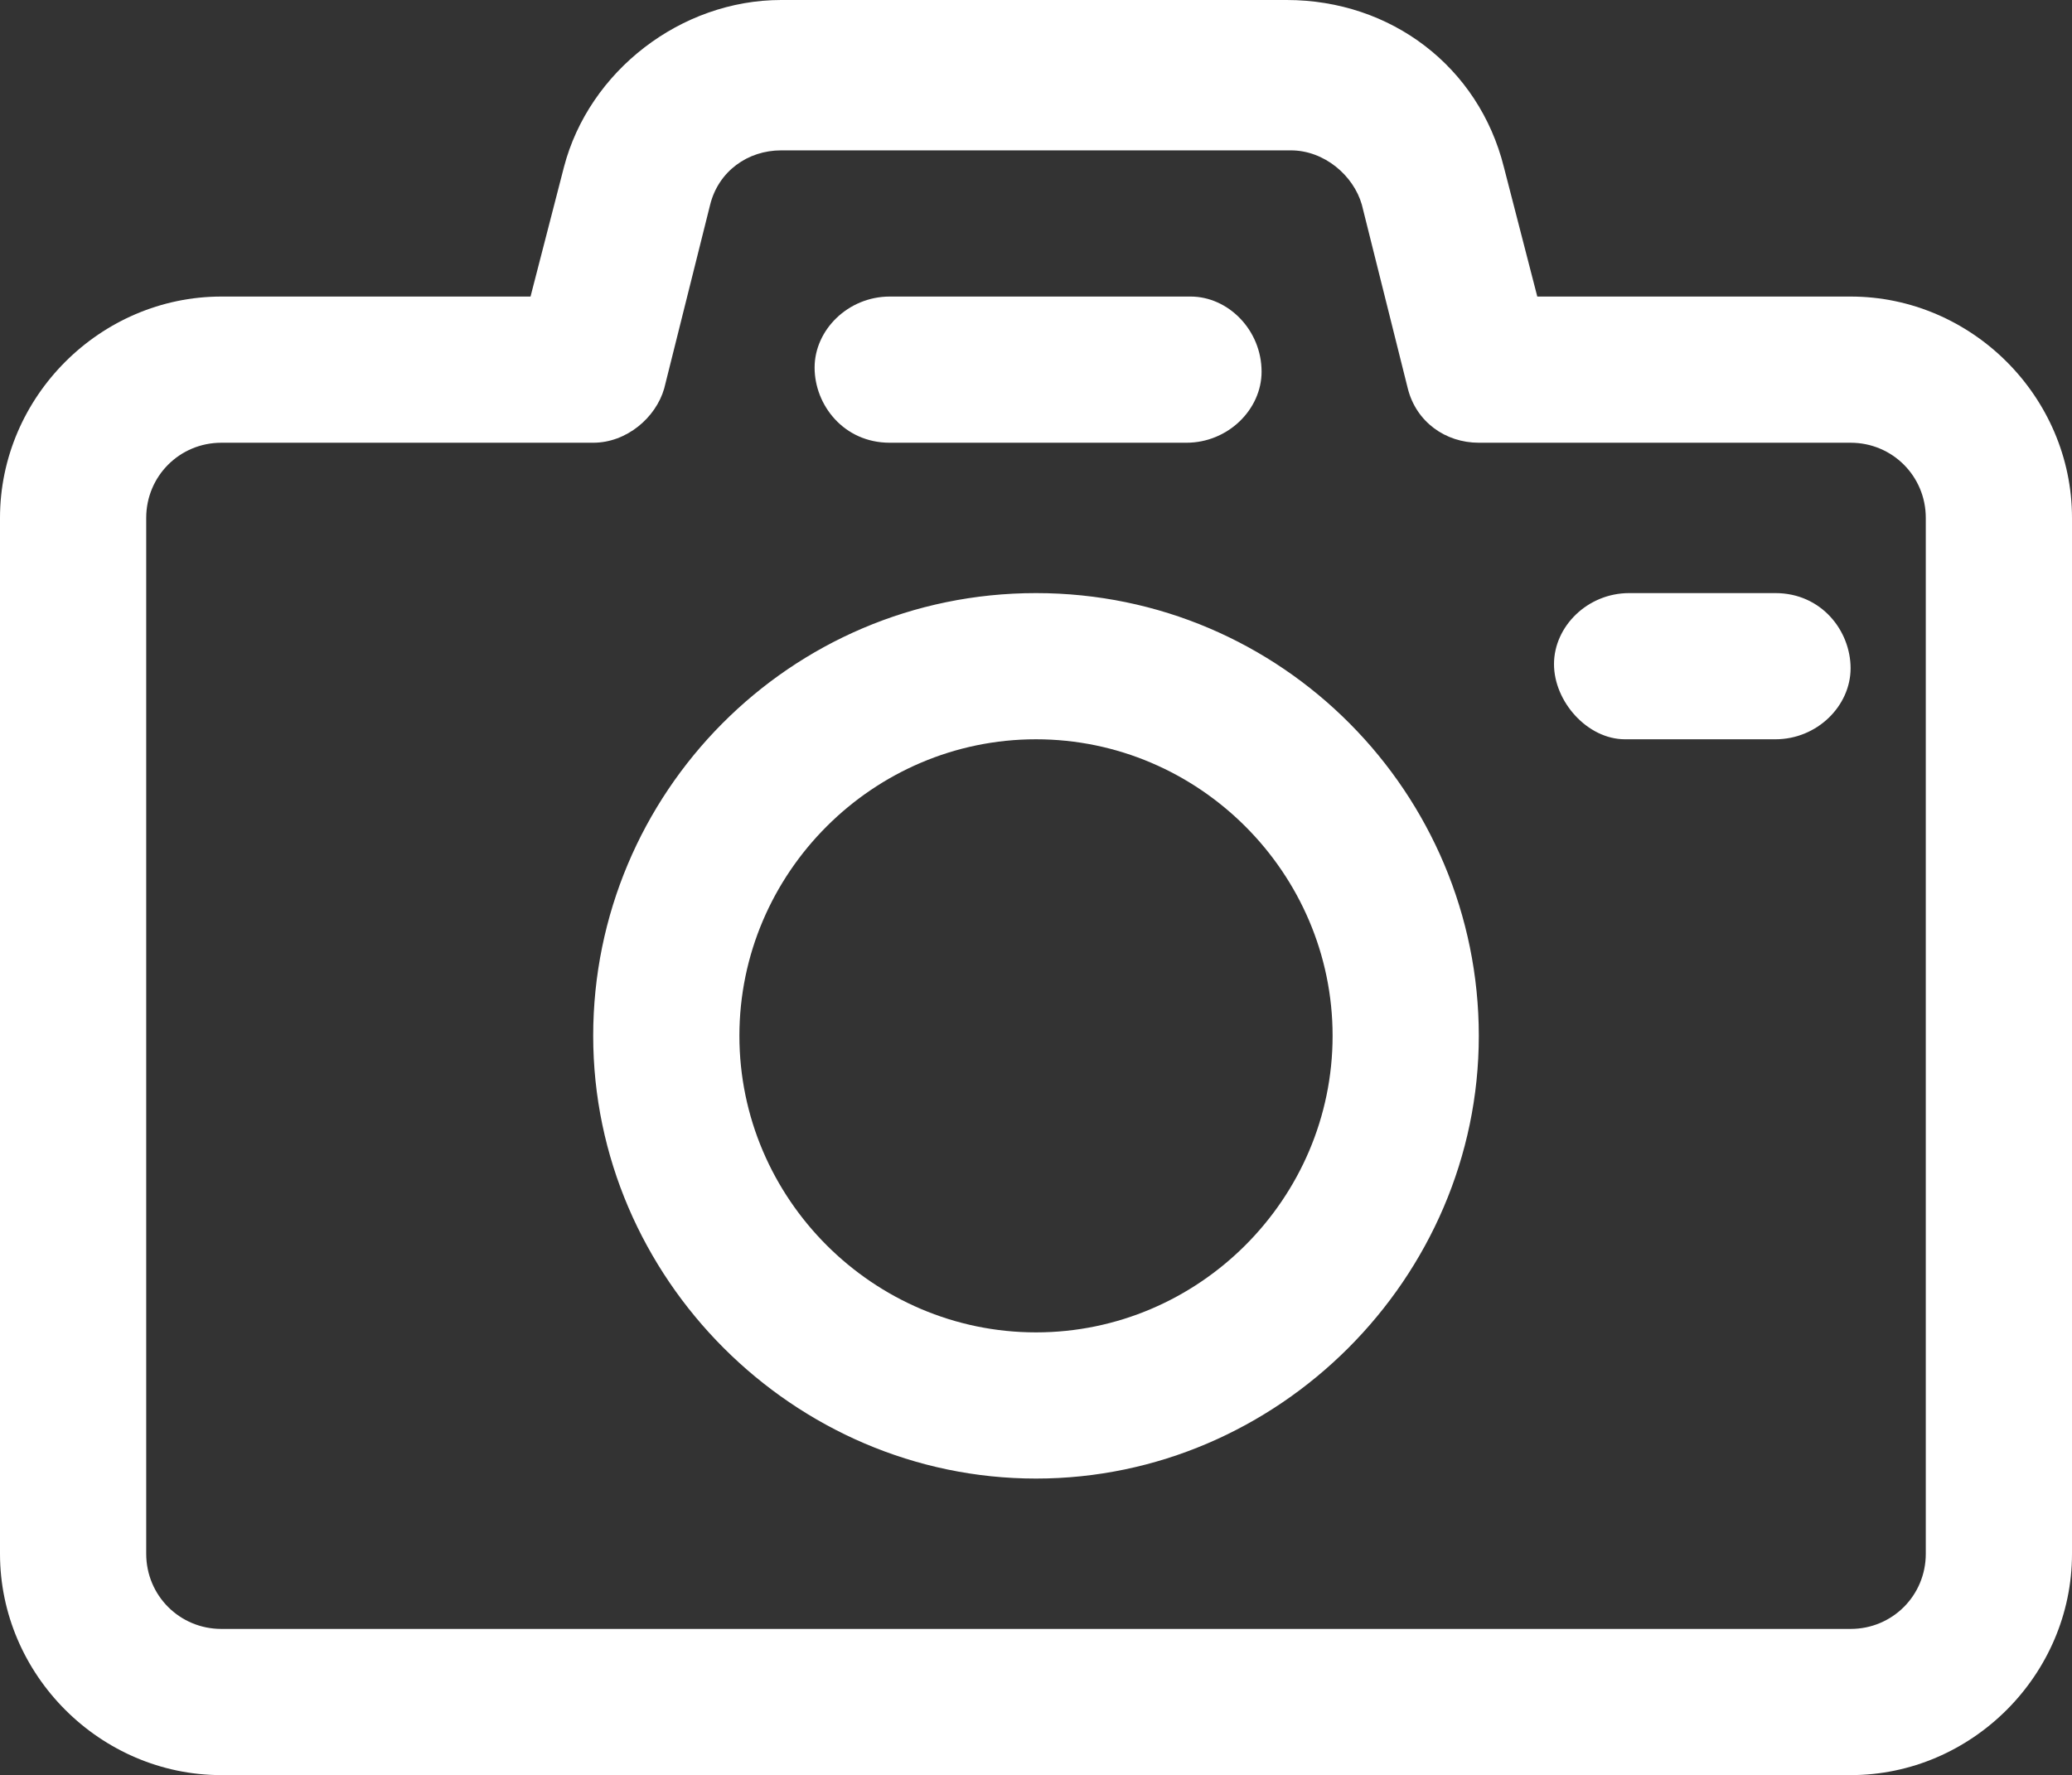
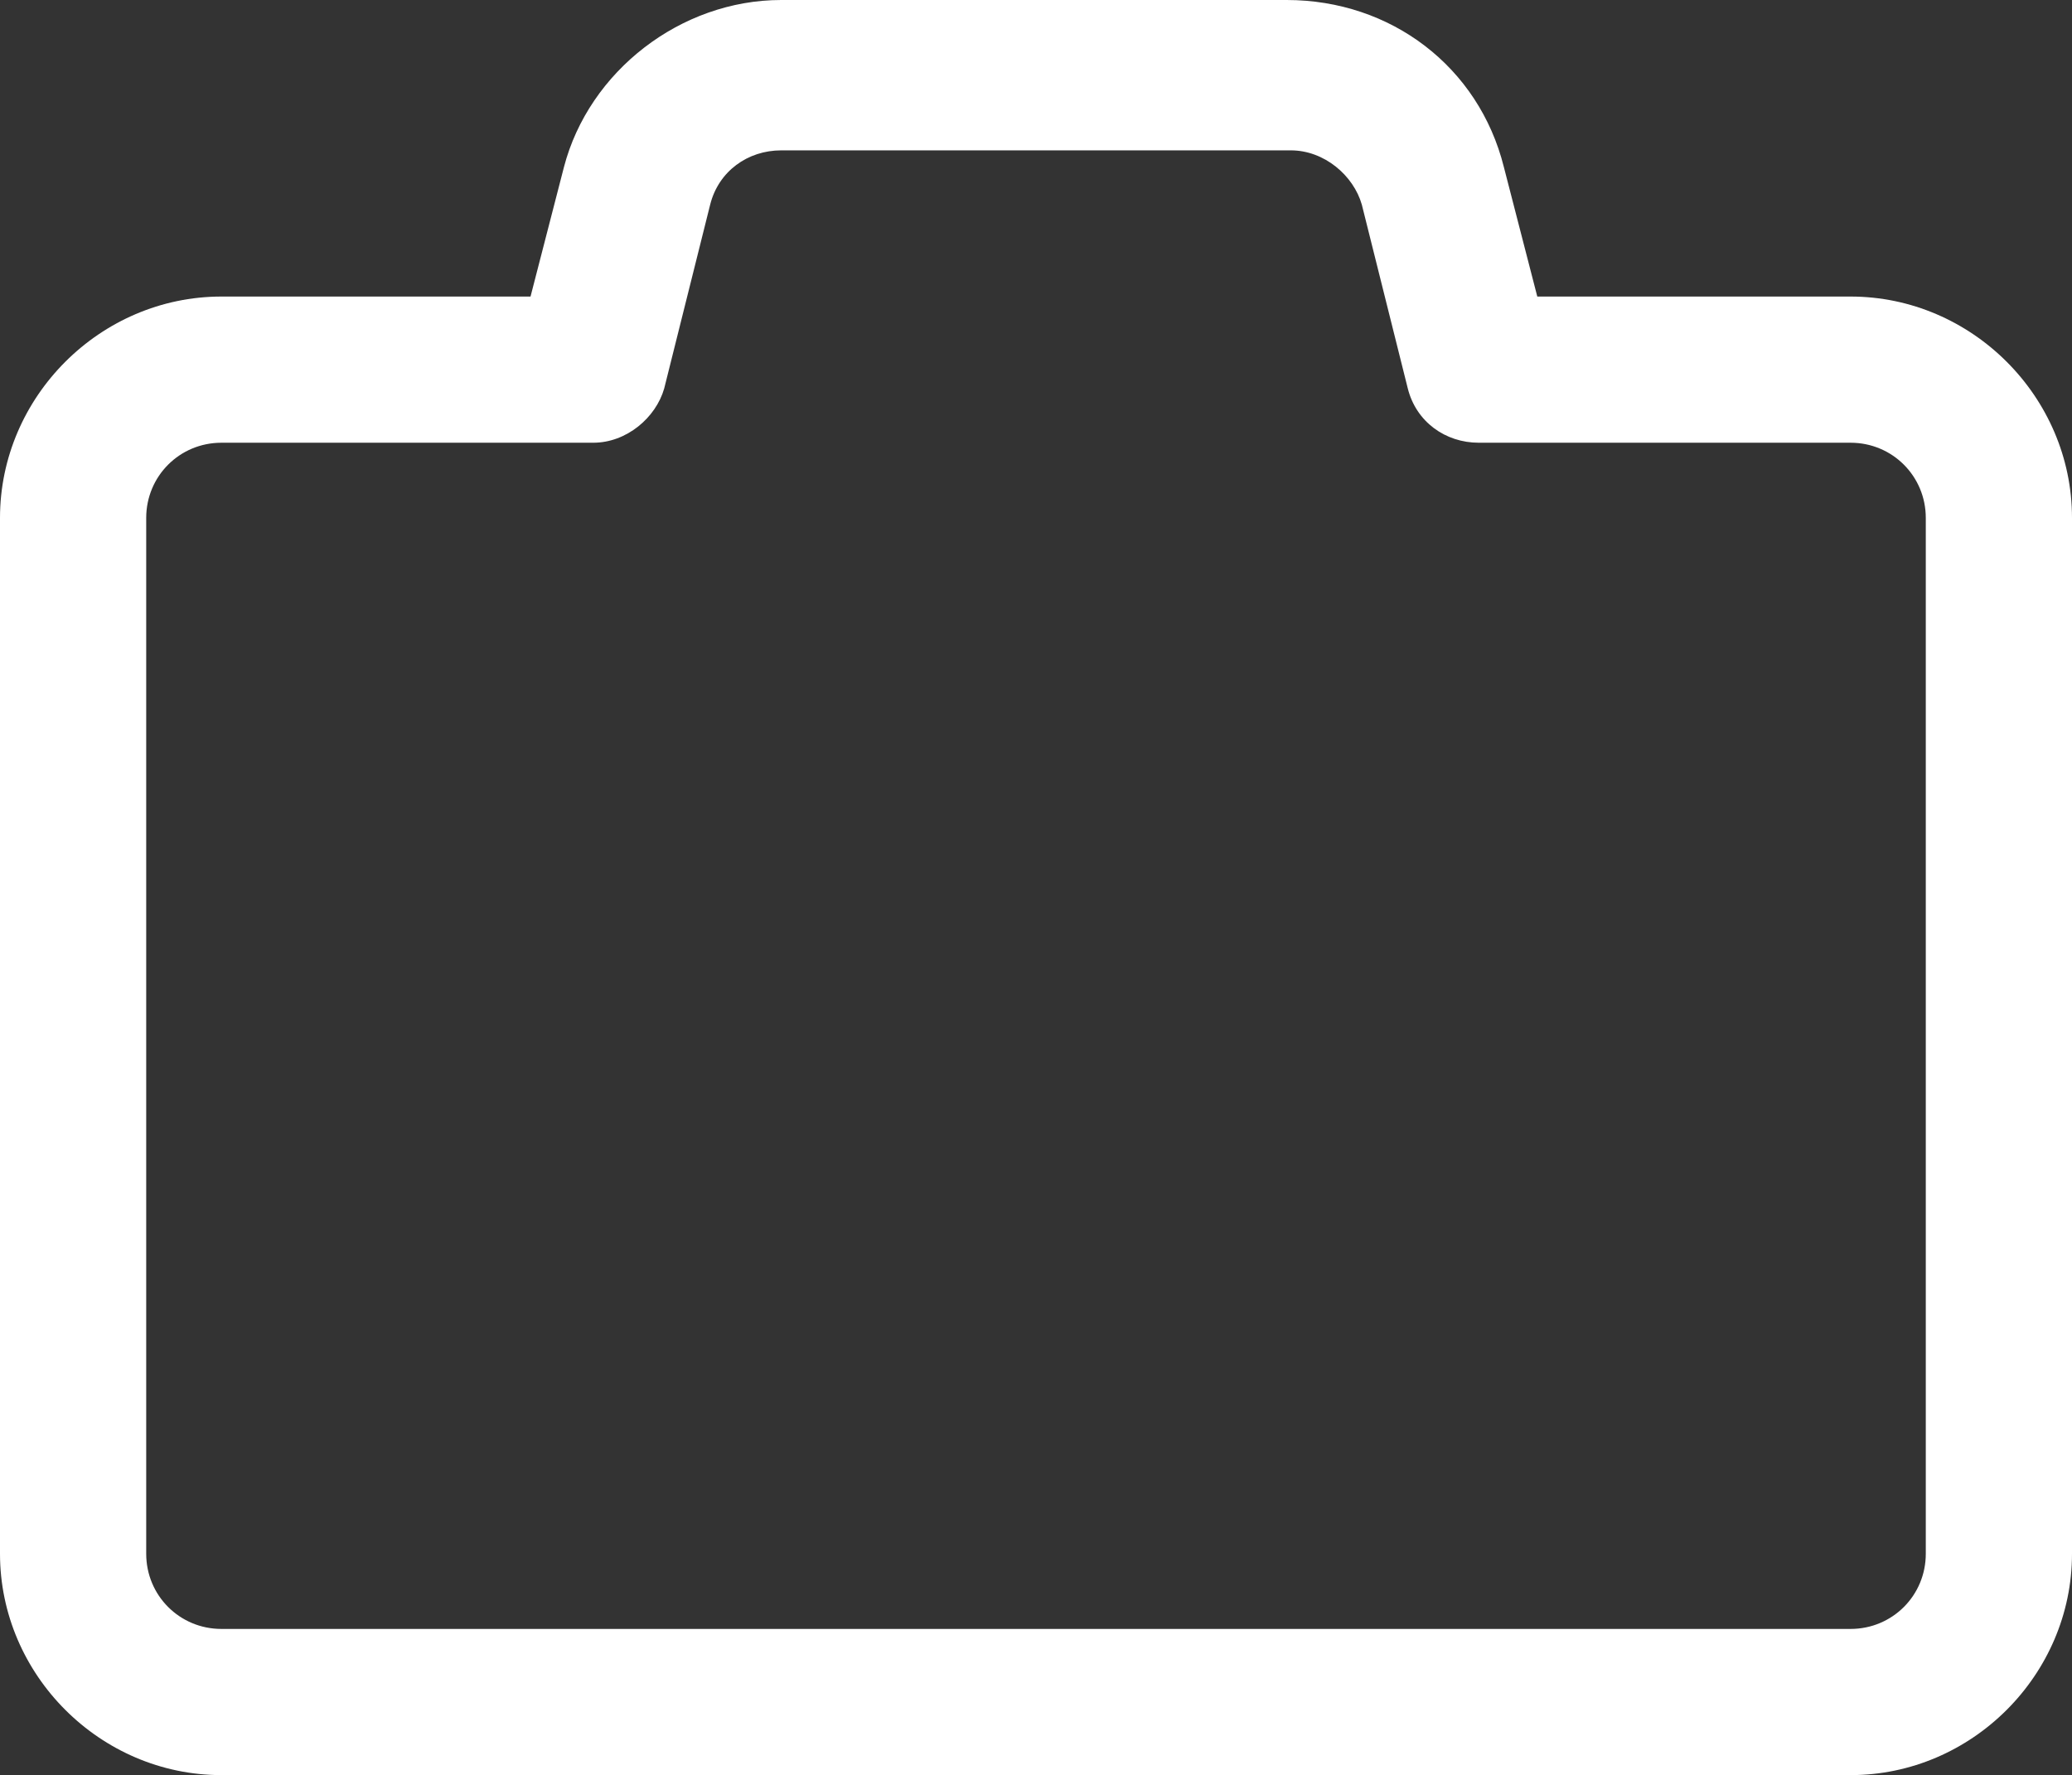
<svg xmlns="http://www.w3.org/2000/svg" version="1.1" id="Layer_1" x="0px" y="0px" viewBox="0 0 49.6 42.5" style="enable-background:new 0 0 49.6 42.5;" xml:space="preserve">
  <rect x="0" y="0" width="49.6" height="42.5" fill="#333333" stroke="none" />
  <style type="text/css">
	.st0{fill:#FFFFFF;}
</style>
  <g id="_86fe1b161670a6222ed65e3bc467471a" transform="translate(-2 -4)">
    <path id="Path_31" class="st0" d="M46.3,11.1h-7.5L38,8c-0.6-2.4-2.7-4-5.2-4H20.7c-2.4,0-4.6,1.7-5.2,4l-0.8,3.1H7.3   c-2.9,0-5.3,2.4-5.3,5.3v24.8c0,2.9,2.4,5.3,5.3,5.3h39c2.9,0,5.3-2.4,5.3-5.3V16.4C51.6,13.5,49.2,11.1,46.3,11.1z M48.1,41.2   c0,1-0.8,1.8-1.8,1.8h-39c-1,0-1.8-0.8-1.8-1.8V16.4c0-1,0.8-1.8,1.8-1.8h8.9c0.8,0,1.5-0.6,1.7-1.3L19,8.9   c0.2-0.8,0.9-1.3,1.7-1.3h12.2c0.8,0,1.5,0.6,1.7,1.3l1.1,4.4c0.2,0.8,0.9,1.3,1.7,1.3h8.9c1,0,1.8,0.8,1.8,1.8c0,0,0,0,0,0V41.2z" />
-     <path id="Path_32" class="st0" d="M23.3,14.6h7.1c1,0,1.8-0.8,1.8-1.7c0-1-0.8-1.8-1.7-1.8c0,0-0.1,0-0.1,0h-7.1   c-1,0-1.8,0.8-1.8,1.7S22.2,14.6,23.3,14.6C23.2,14.6,23.2,14.6,23.3,14.6z M26.8,18.2c-5.9,0-10.6,4.8-10.6,10.6   s4.8,10.6,10.6,10.6s10.6-4.8,10.6-10.6S32.7,18.2,26.8,18.2L26.8,18.2z M26.8,35.9c-3.9,0-7.1-3.2-7.1-7.1s3.2-7.1,7.1-7.1   c3.9,0,7.1,3.2,7.1,7.1C33.9,32.7,30.7,35.9,26.8,35.9L26.8,35.9z M44.5,18.2H41c-1,0-1.8,0.8-1.8,1.7s0.8,1.8,1.7,1.8   c0,0,0.1,0,0.1,0h3.5c1,0,1.8-0.8,1.8-1.7S45.6,18.2,44.5,18.2C44.6,18.2,44.5,18.2,44.5,18.2L44.5,18.2z" />
  </g>
</svg>